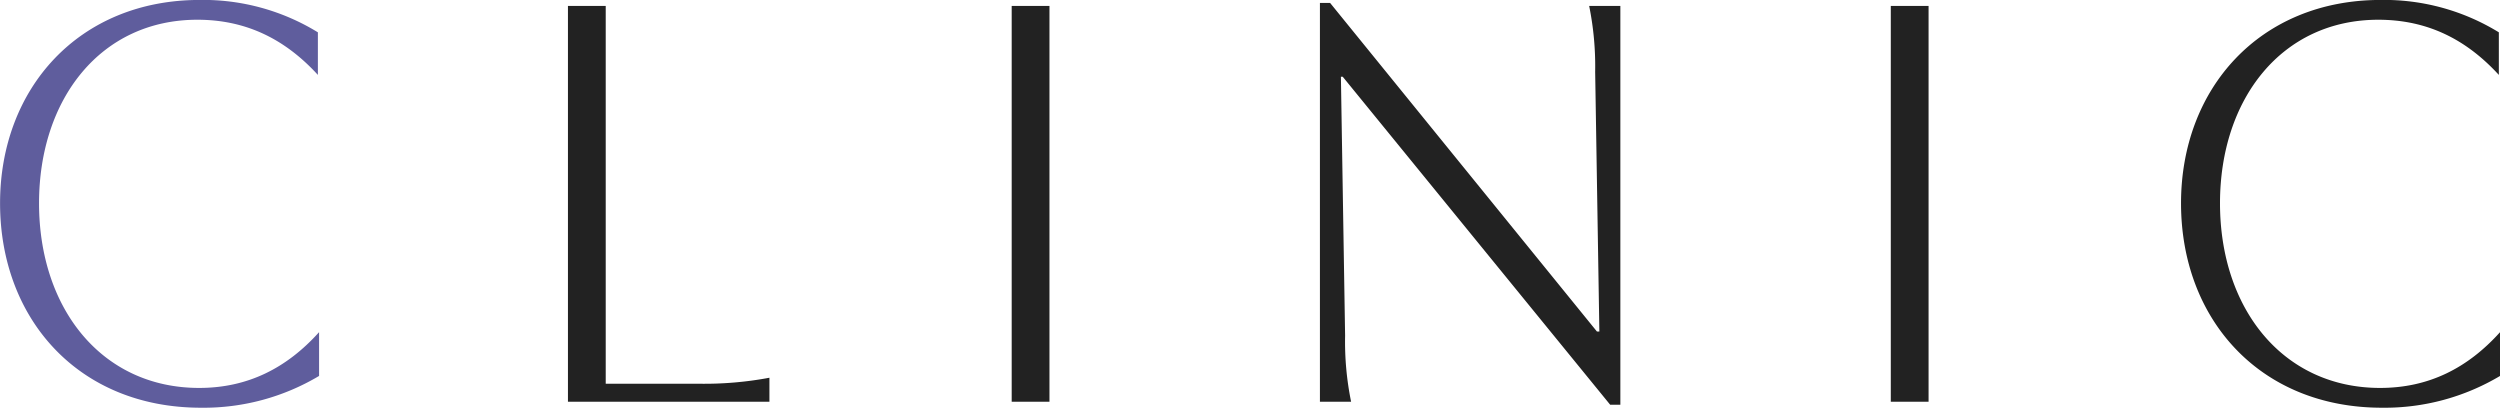
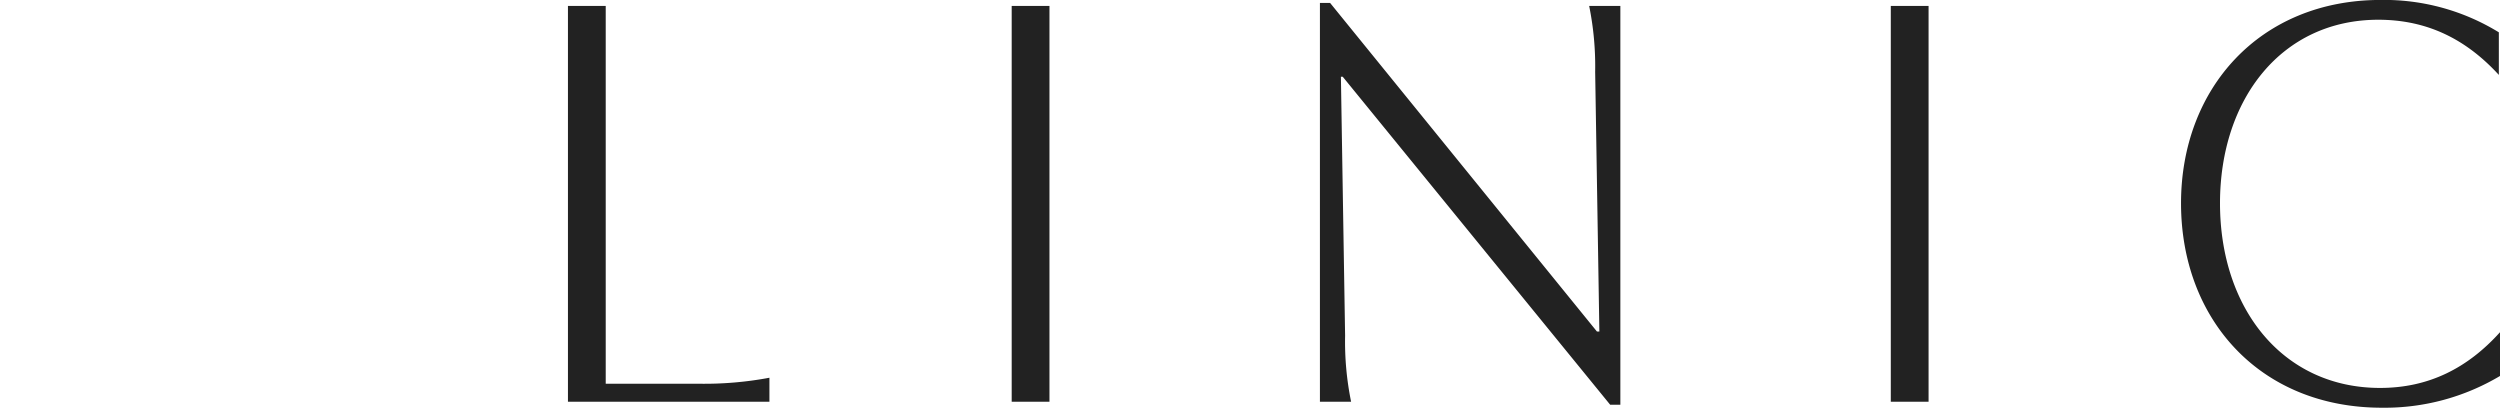
<svg xmlns="http://www.w3.org/2000/svg" id="txt_clinic.svg" width="500.284" height="81.59" viewBox="0 0 500.284 81.59">
  <defs>
    <style>
      .cls-1 {
        fill: #222;
      }

      .cls-1, .cls-2 {
        fill-rule: evenodd;
      }

      .cls-2 {
        fill: #5f5d9d;
      }
    </style>
  </defs>
  <path id="CLINIC" class="cls-1" d="M824.059,8400.64h40.32v-4.8a70.846,70.846,0,0,1-14.16,1.2h-18.6v-75.6h-7.56v79.2Zm88.8-79.2v79.2h7.56v-79.2h-7.56Zm115.561,0a60.744,60.744,0,0,1,1.2,13.2l0.84,51.96h-0.48l-53.4-65.76h-2.04v79.8h6.24a60.069,60.069,0,0,1-1.2-13.2l-0.84-51.84h0.36l53.521,65.64h2.04v-79.8h-6.24Zm60.36,0v79.2h7.56v-79.2h-7.56Zm97.92,76.44c-19.44,0-32.04-15.84-32.04-36.96,0-20.88,12.36-36.72,31.68-36.72,9.72,0,17.52,3.84,24.12,11.04v-8.52a43.826,43.826,0,0,0-23.64-6.48c-24.24,0-39.96,17.76-39.96,40.68,0,23.16,15.72,40.92,40.2,40.92a45.1,45.1,0,0,0,23.64-6.36v-8.76C1204.22,8393.92,1196.42,8397.88,1186.7,8397.88Z" transform="translate(-710.406 -8320.25)" />
-   <path id="CLINIC-2" data-name="CLINIC" class="cls-2" d="M750.259,8397.88c-19.44,0-32.04-15.84-32.04-36.96,0-20.88,12.36-36.72,31.68-36.72,9.72,0,17.52,3.84,24.12,11.04v-8.52a43.826,43.826,0,0,0-23.64-6.48c-24.24,0-39.96,17.76-39.96,40.68,0,23.16,15.72,40.92,40.2,40.92a45.089,45.089,0,0,0,23.639-6.36v-8.76C767.779,8393.92,759.979,8397.88,750.259,8397.88Z" transform="translate(-710.406 -8320.25)" />
</svg>